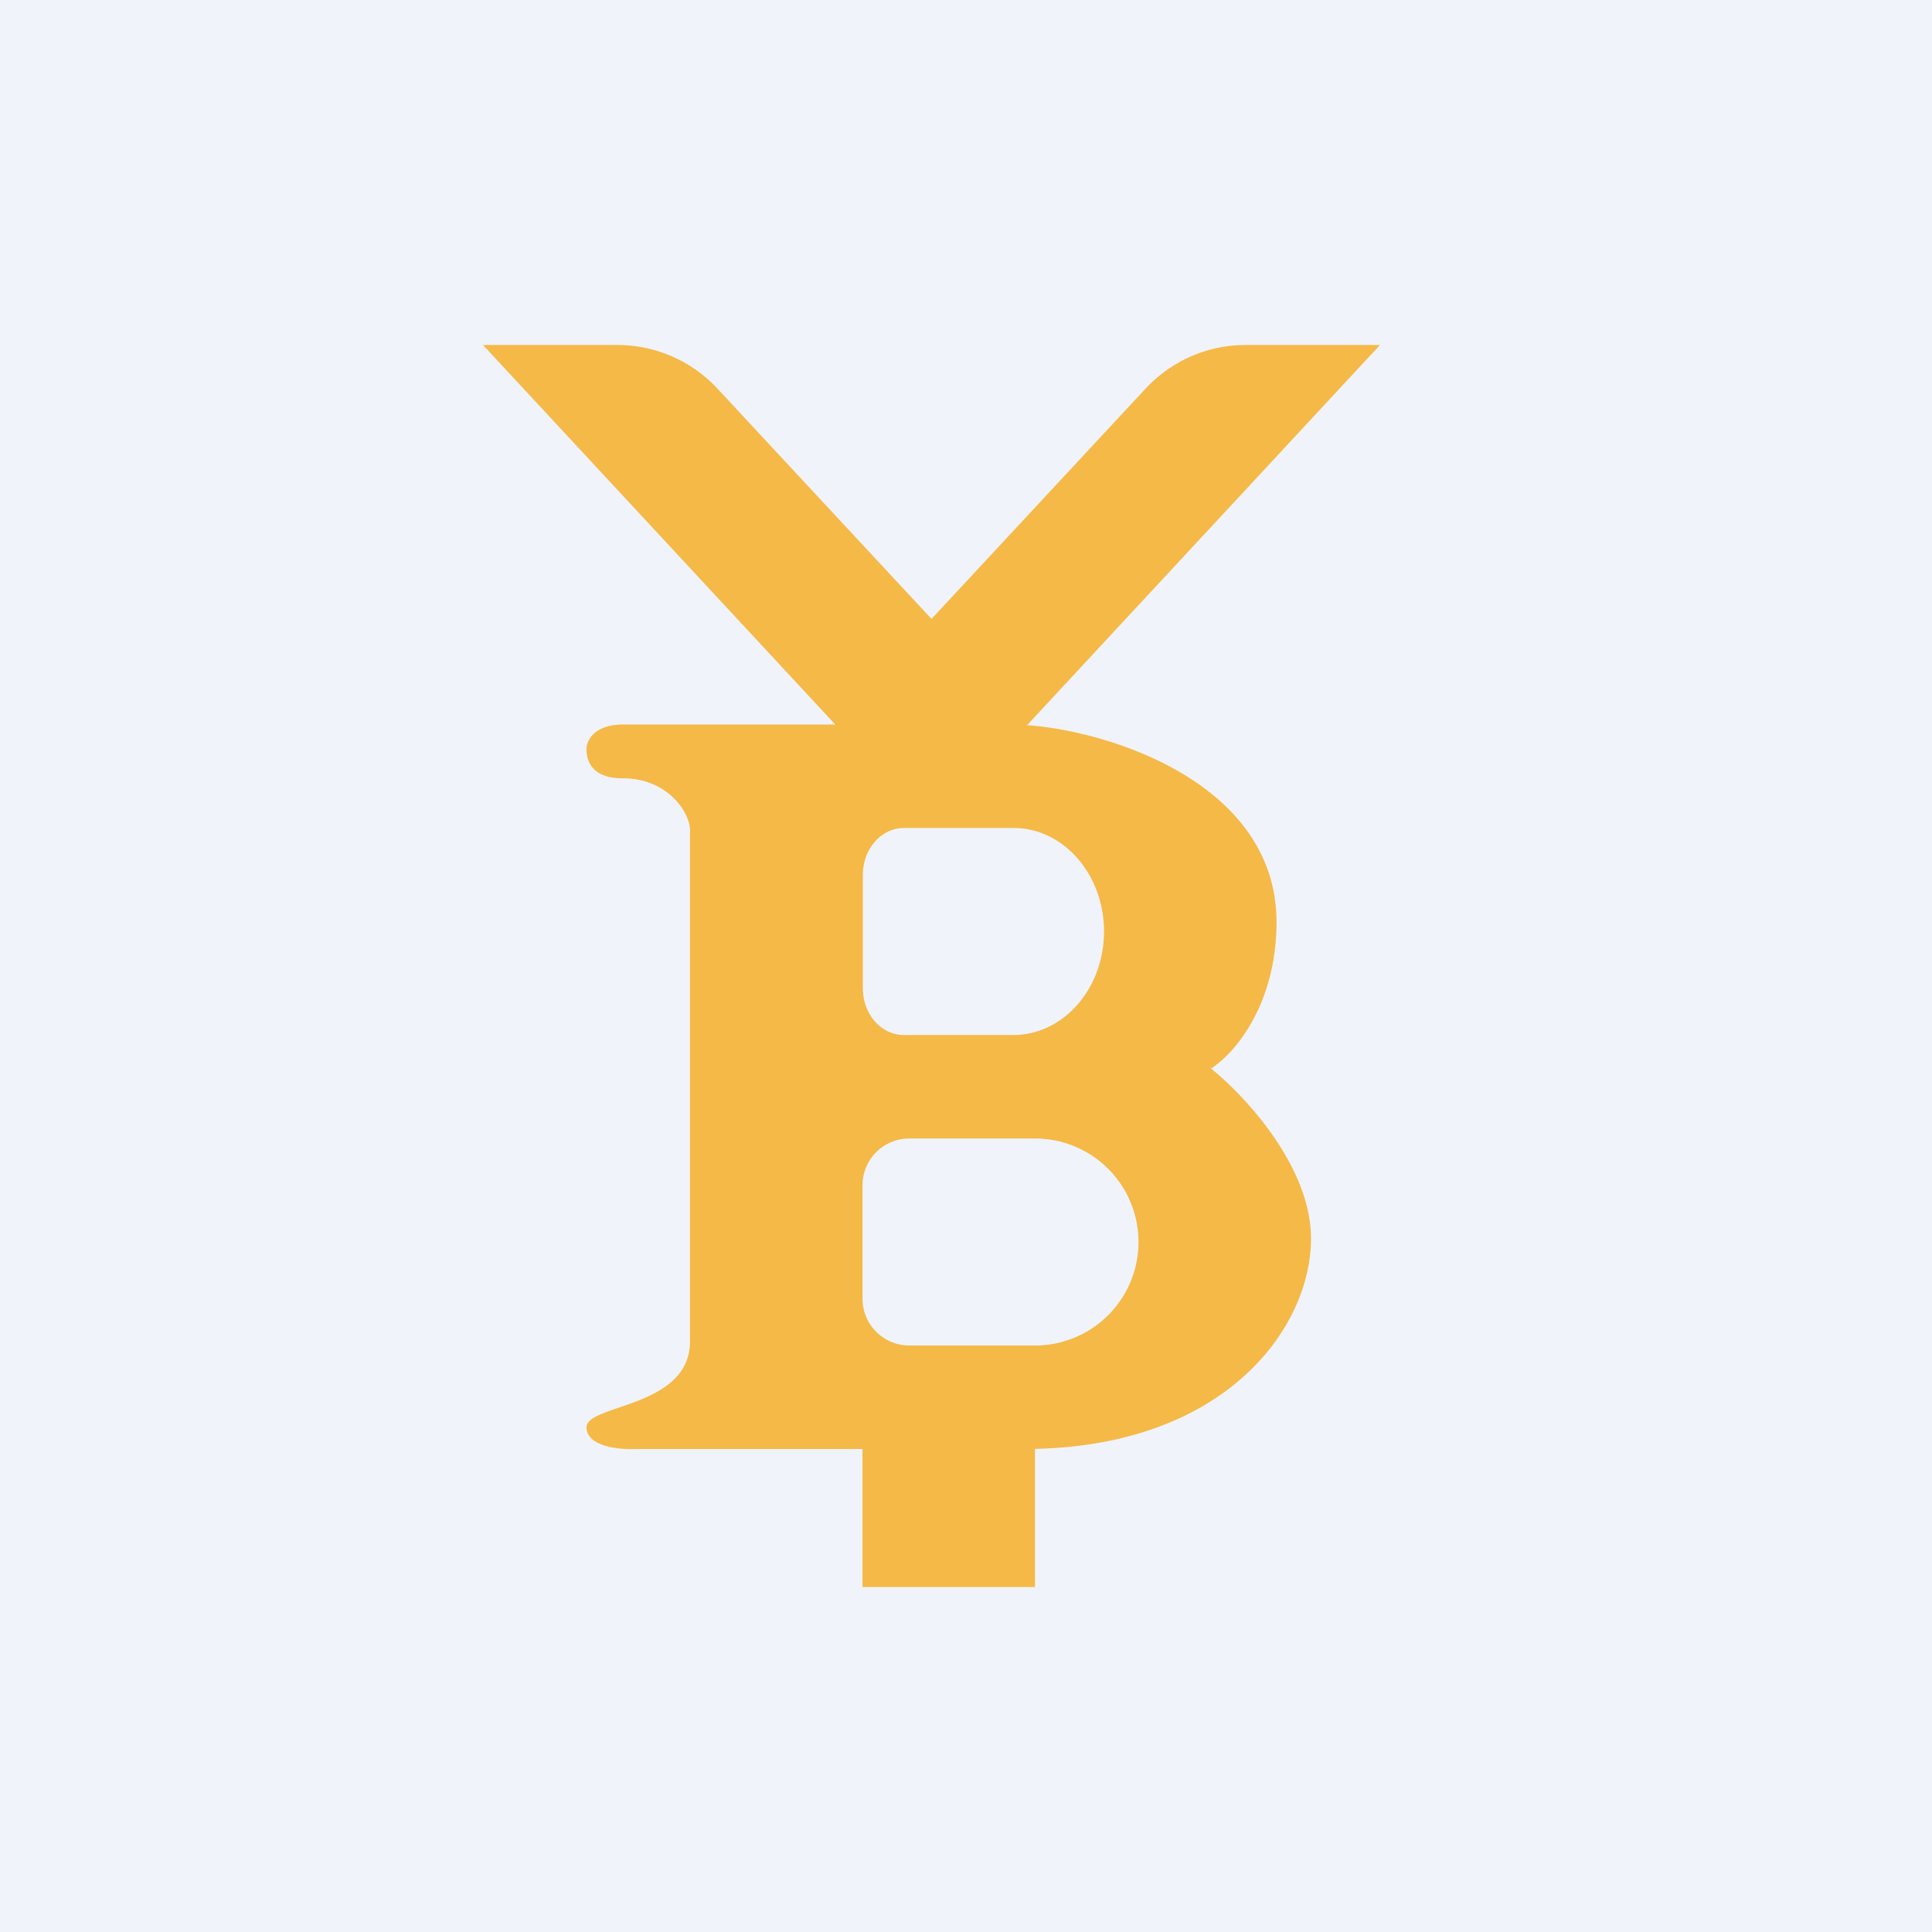
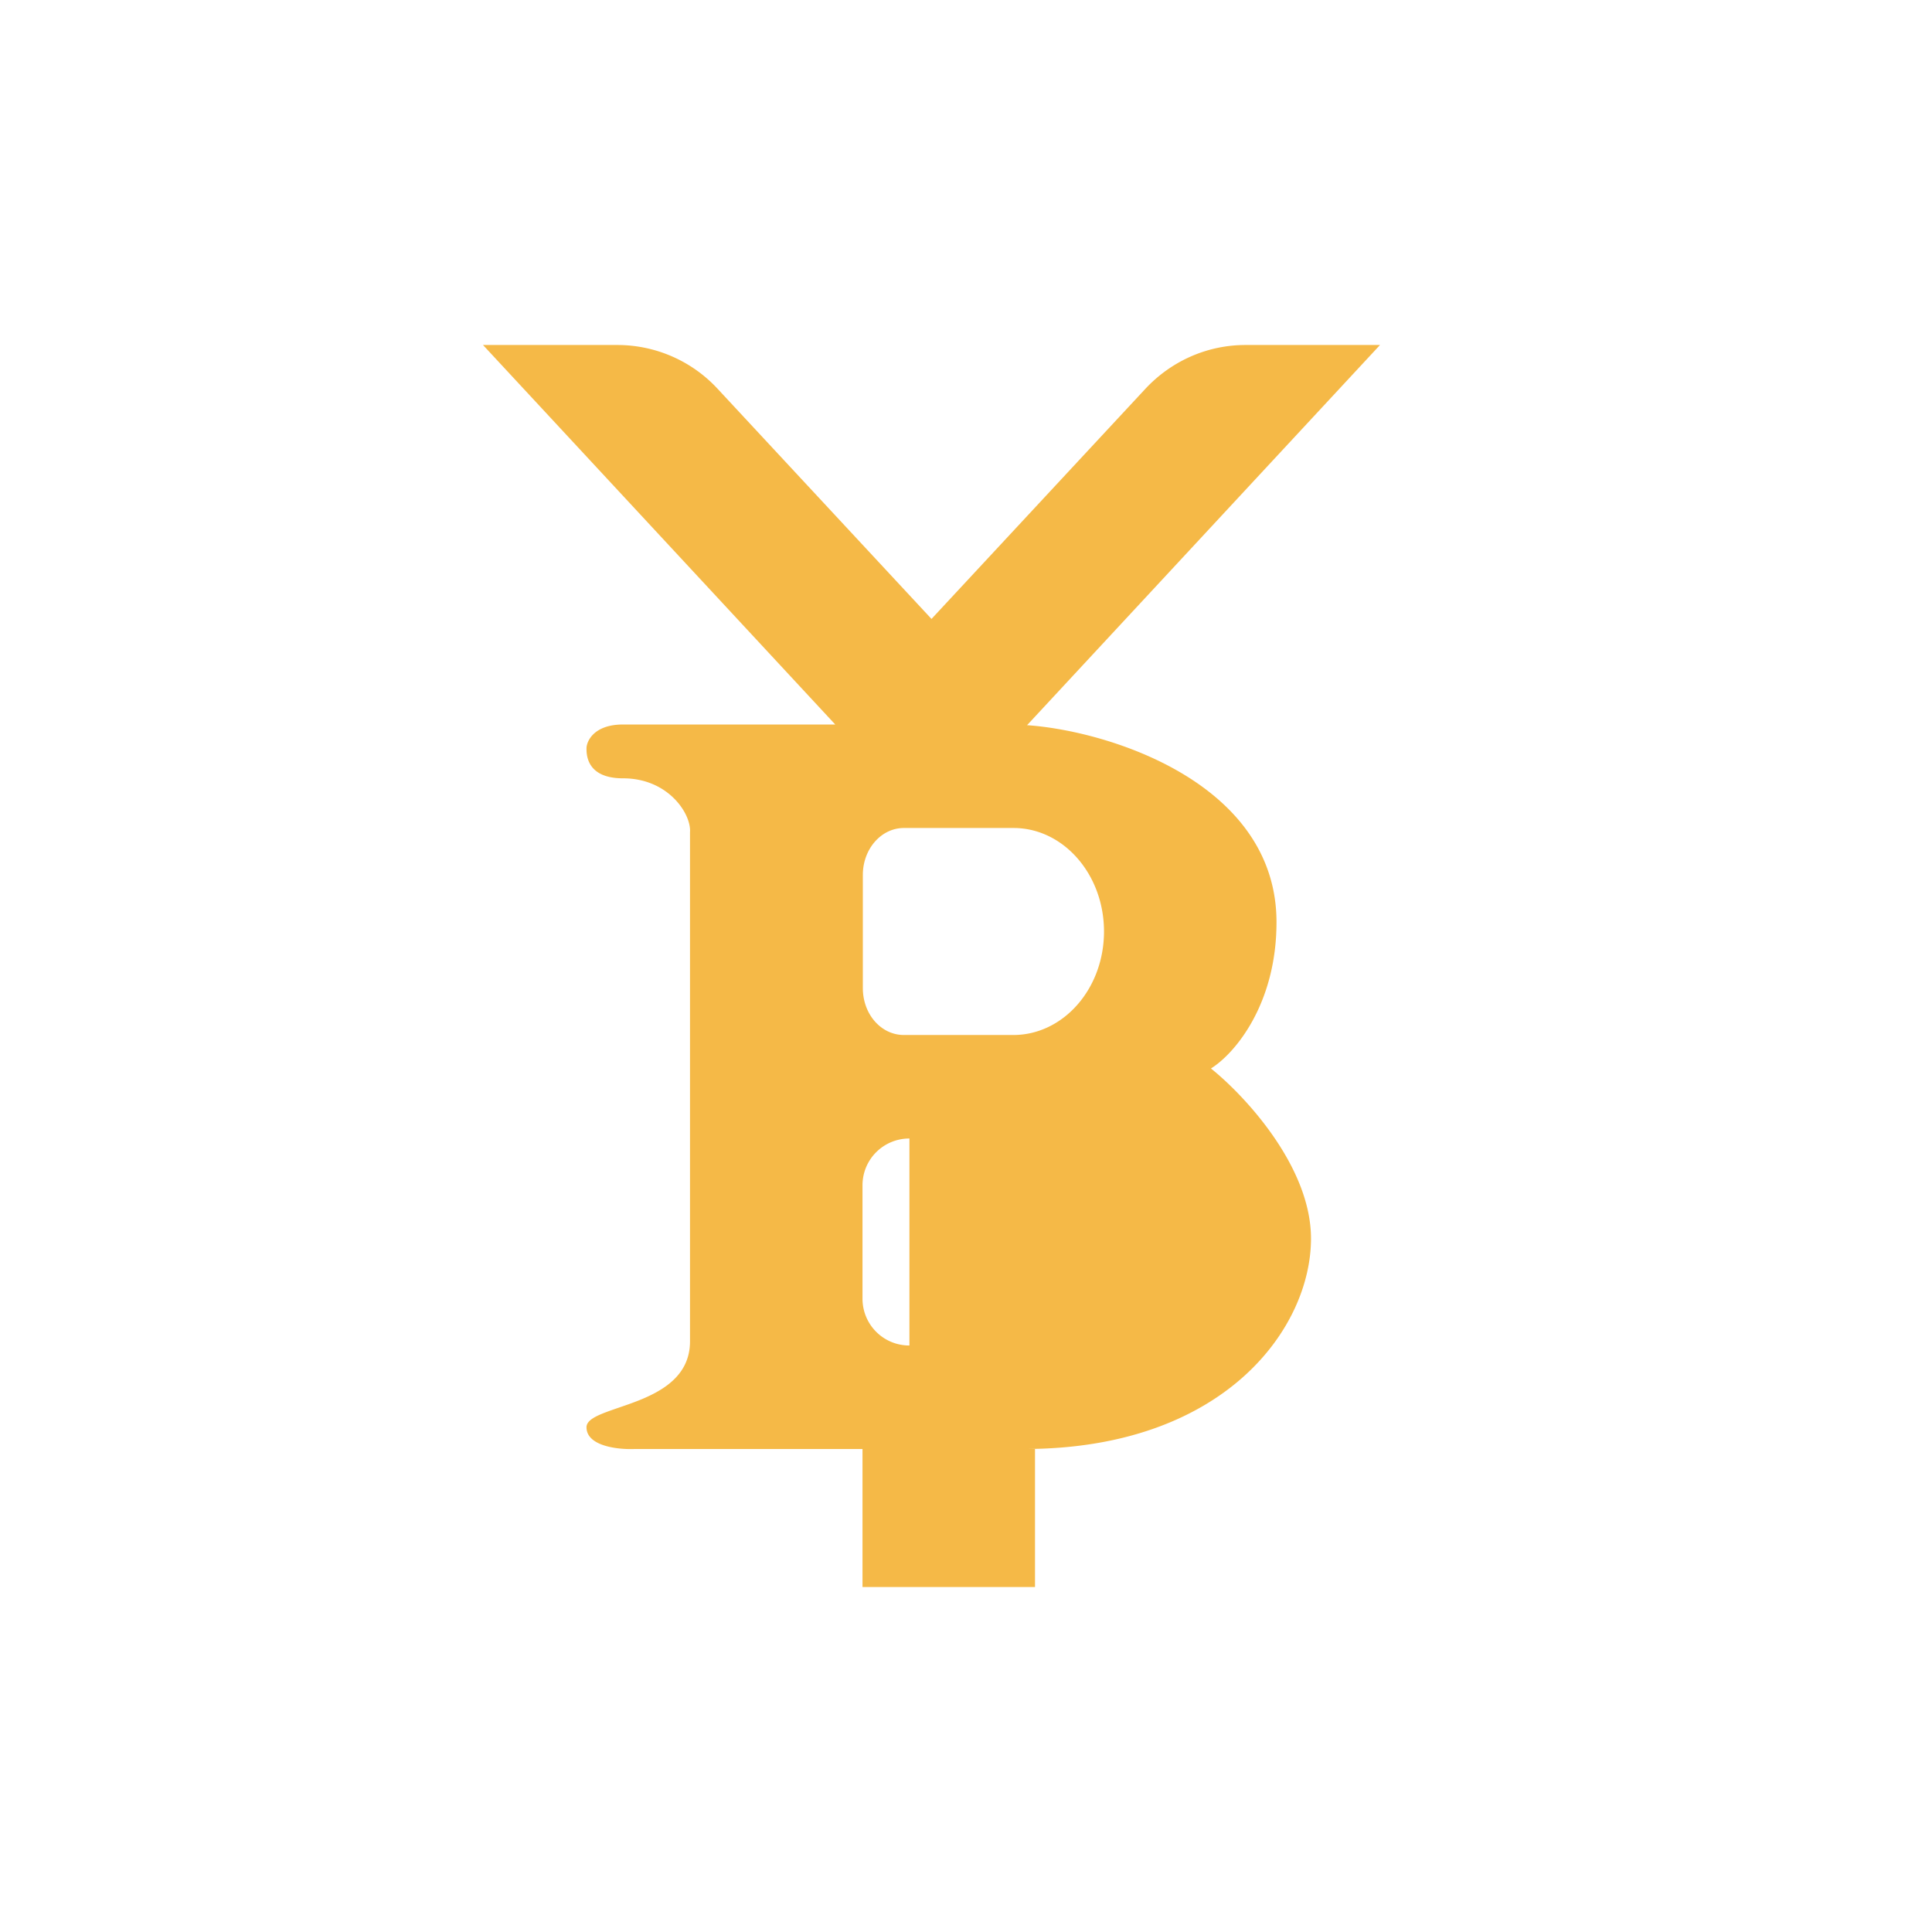
<svg xmlns="http://www.w3.org/2000/svg" width="56" height="56" viewBox="0 0 56 56">
-   <path fill="#F0F3FA" d="M0 0h56v56H0z" />
-   <path fill-rule="evenodd" d="M36.1 10c-1.1 0-2.15.46-2.91 1.28L27 17.94l-6.19-6.66a3.96 3.96 0 0 0-2.9-1.28H14l10.21 11h-6.15c-.86 0-1.06.5-1.06.69 0 .18 0 .87 1.06.87 1.32 0 1.98 1.04 1.94 1.56v14.76c0 1.21-1.18 1.62-2.06 1.92-.52.18-.94.32-.94.57 0 .55.92.65 1.39.63h11.29c5.81 0 8.32-3.5 8.32-6.1 0-2.1-1.94-4.16-2.9-4.93.68-.42 1.9-1.85 1.9-4.24 0-4.04-4.88-5.55-7.23-5.71L40 10h-3.9Zm-9.91 14h3.19c1.44 0 2.62 1.34 2.62 3s-1.18 3-2.63 3H26.2c-.66 0-1.19-.6-1.19-1.36v-3.28c0-.75.53-1.36 1.19-1.36Zm.17 9c-.75 0-1.36.6-1.36 1.36v3.28c0 .75.6 1.36 1.36 1.36H30a3 3 0 1 0 0-6h-3.64ZM30 42h-5v4h5v-4Z" fill="#F5B947" />
+   <path fill-rule="evenodd" d="M36.1 10c-1.1 0-2.15.46-2.91 1.28L27 17.94l-6.19-6.66a3.96 3.96 0 0 0-2.9-1.28H14l10.21 11h-6.15c-.86 0-1.06.5-1.06.69 0 .18 0 .87 1.06.87 1.32 0 1.98 1.04 1.94 1.56v14.76c0 1.21-1.18 1.62-2.06 1.92-.52.18-.94.32-.94.57 0 .55.92.65 1.39.63h11.29c5.81 0 8.32-3.5 8.32-6.1 0-2.1-1.94-4.16-2.9-4.93.68-.42 1.9-1.85 1.9-4.24 0-4.04-4.88-5.55-7.23-5.71L40 10h-3.9Zm-9.91 14h3.19c1.44 0 2.62 1.34 2.62 3s-1.18 3-2.63 3H26.2c-.66 0-1.19-.6-1.19-1.36v-3.28c0-.75.53-1.36 1.19-1.36Zm.17 9c-.75 0-1.36.6-1.36 1.36v3.28c0 .75.6 1.36 1.36 1.36H30h-3.64ZM30 42h-5v4h5v-4Z" fill="#F5B947" />
</svg>